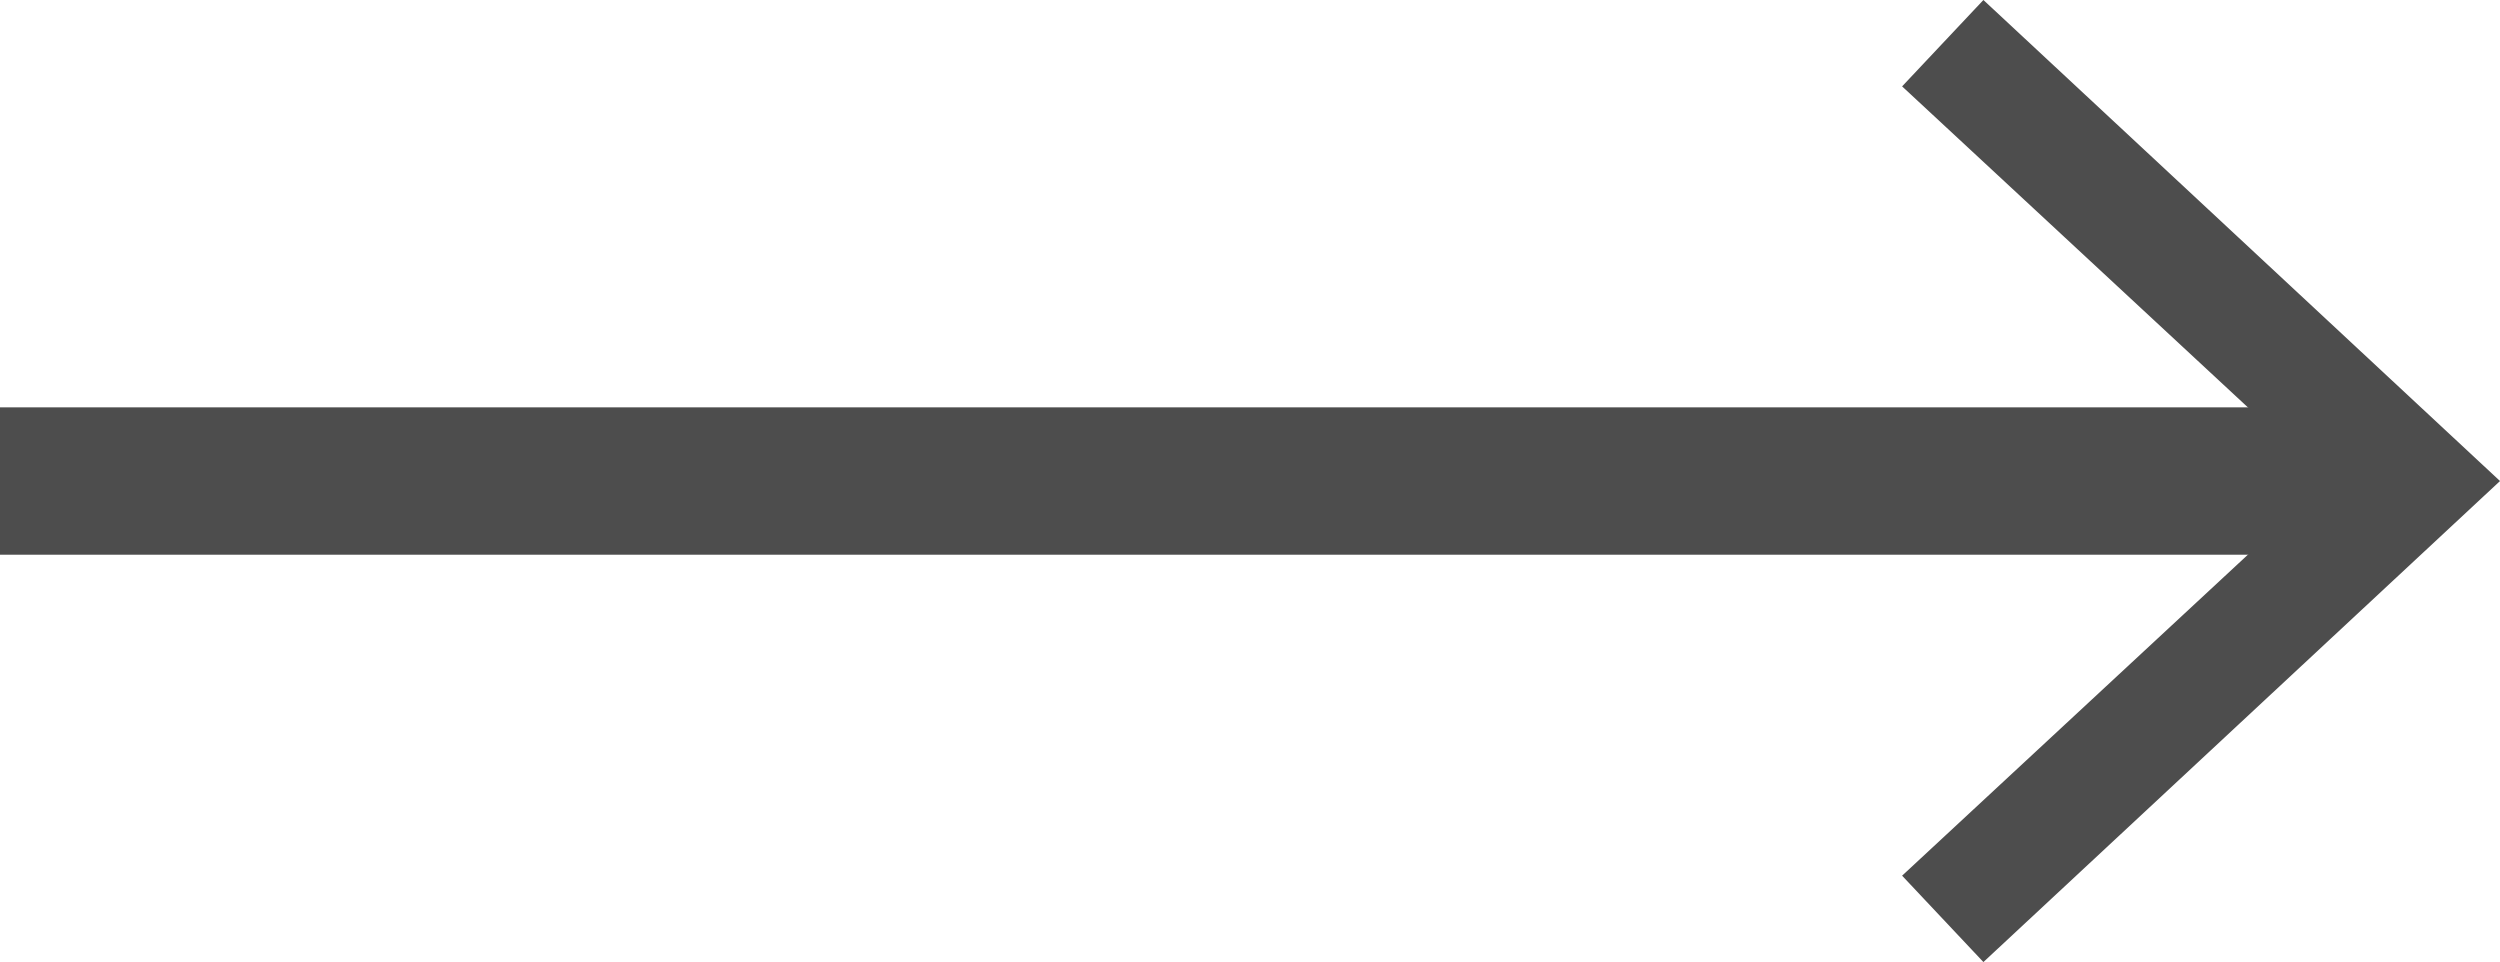
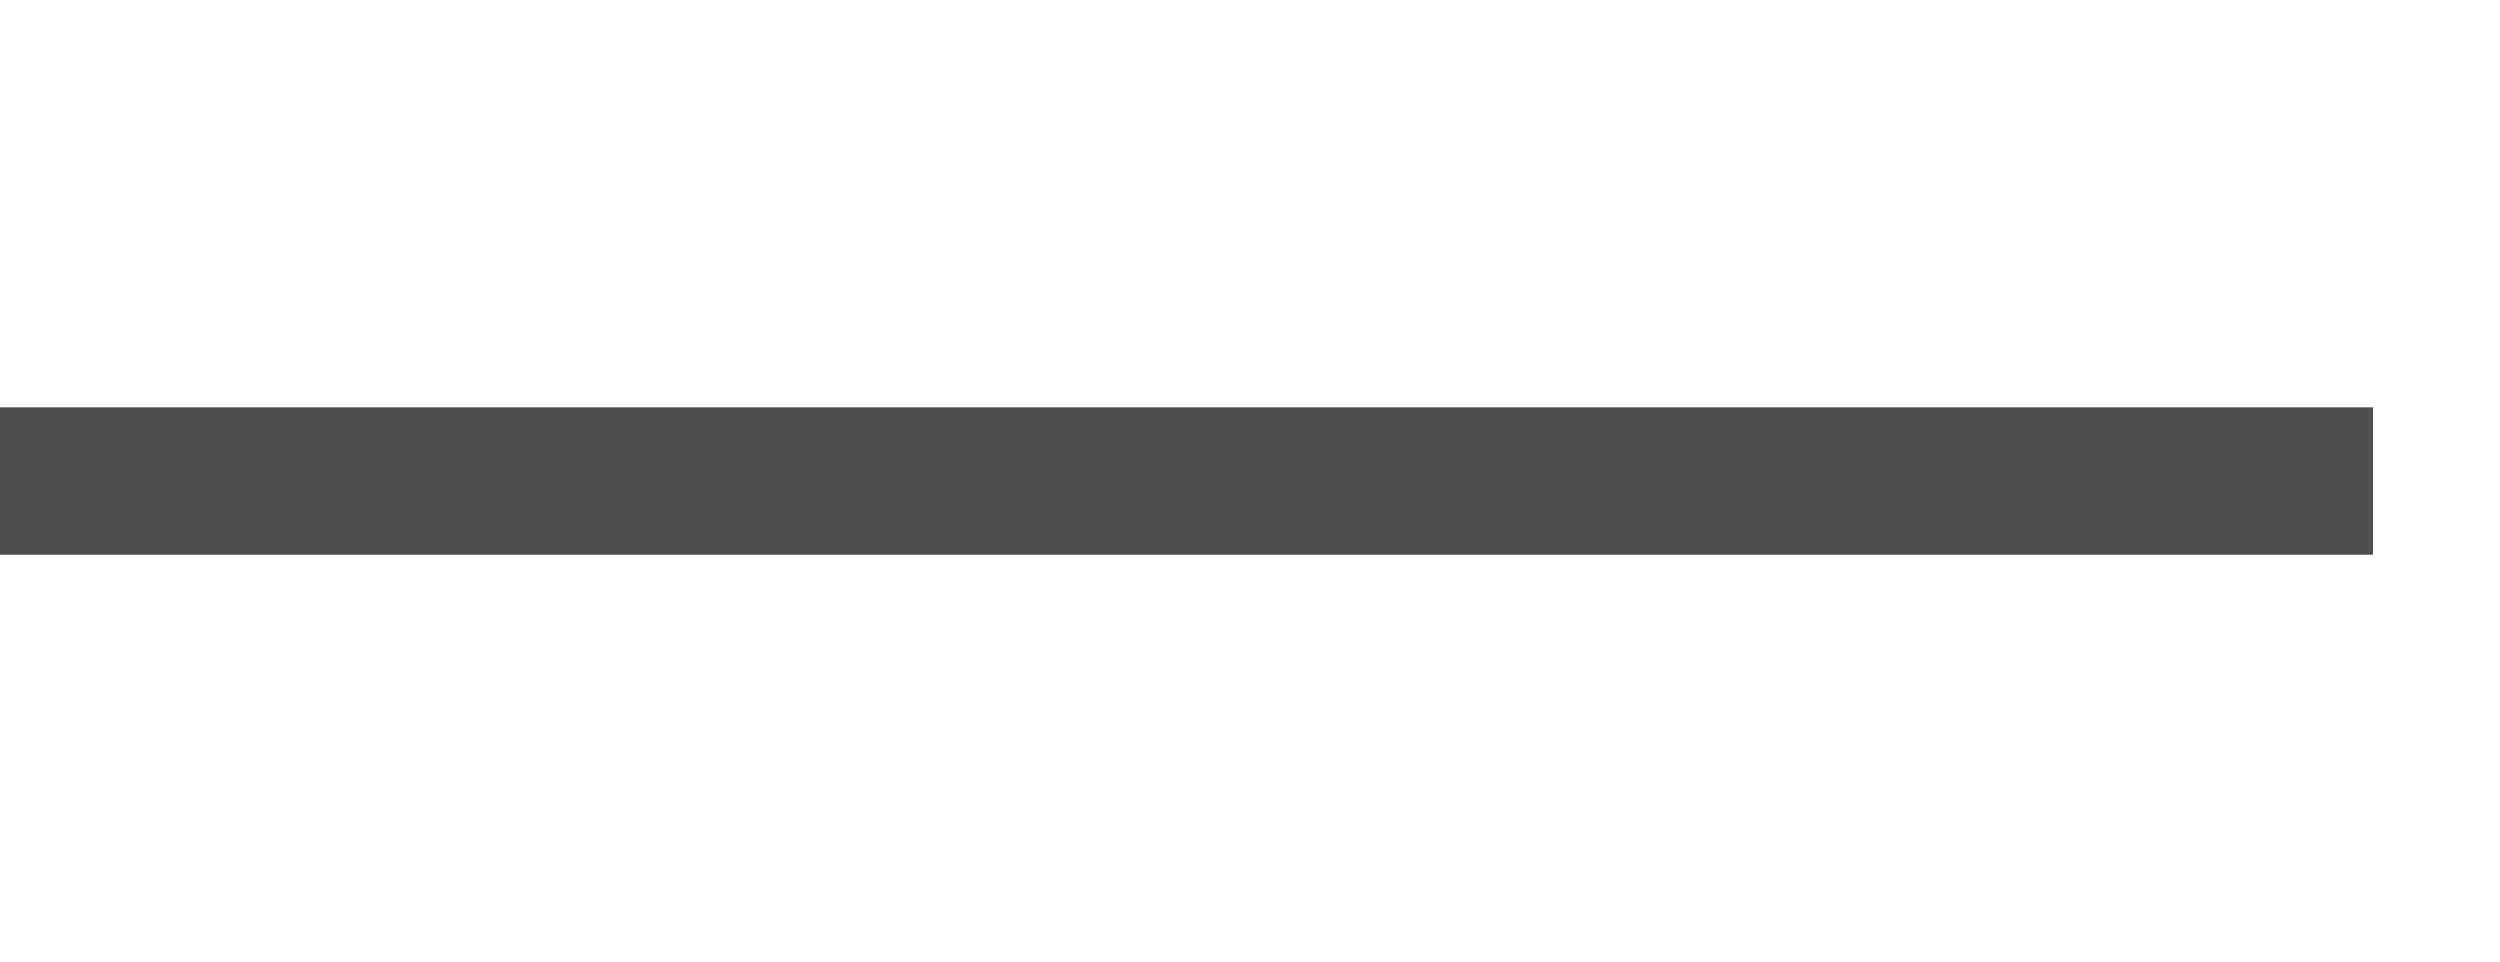
<svg xmlns="http://www.w3.org/2000/svg" viewBox="0 0 14.76 5.68">
  <defs>
    <style>.cls-1{fill:none;stroke:#4d4d4d;stroke-miterlimit:10;stroke-width:0.87px;}.cls-2{fill:#4d4d4d;}</style>
  </defs>
  <g id="レイヤー_2" data-name="レイヤー 2">
    <g id="text">
      <line class="cls-1" y1="2.84" x2="14.01" y2="2.84" />
-       <polygon class="cls-2" points="11.71 5.68 11.23 5.17 13.74 2.84 11.23 0.51 11.71 0 14.76 2.84 11.71 5.68" />
    </g>
  </g>
</svg>